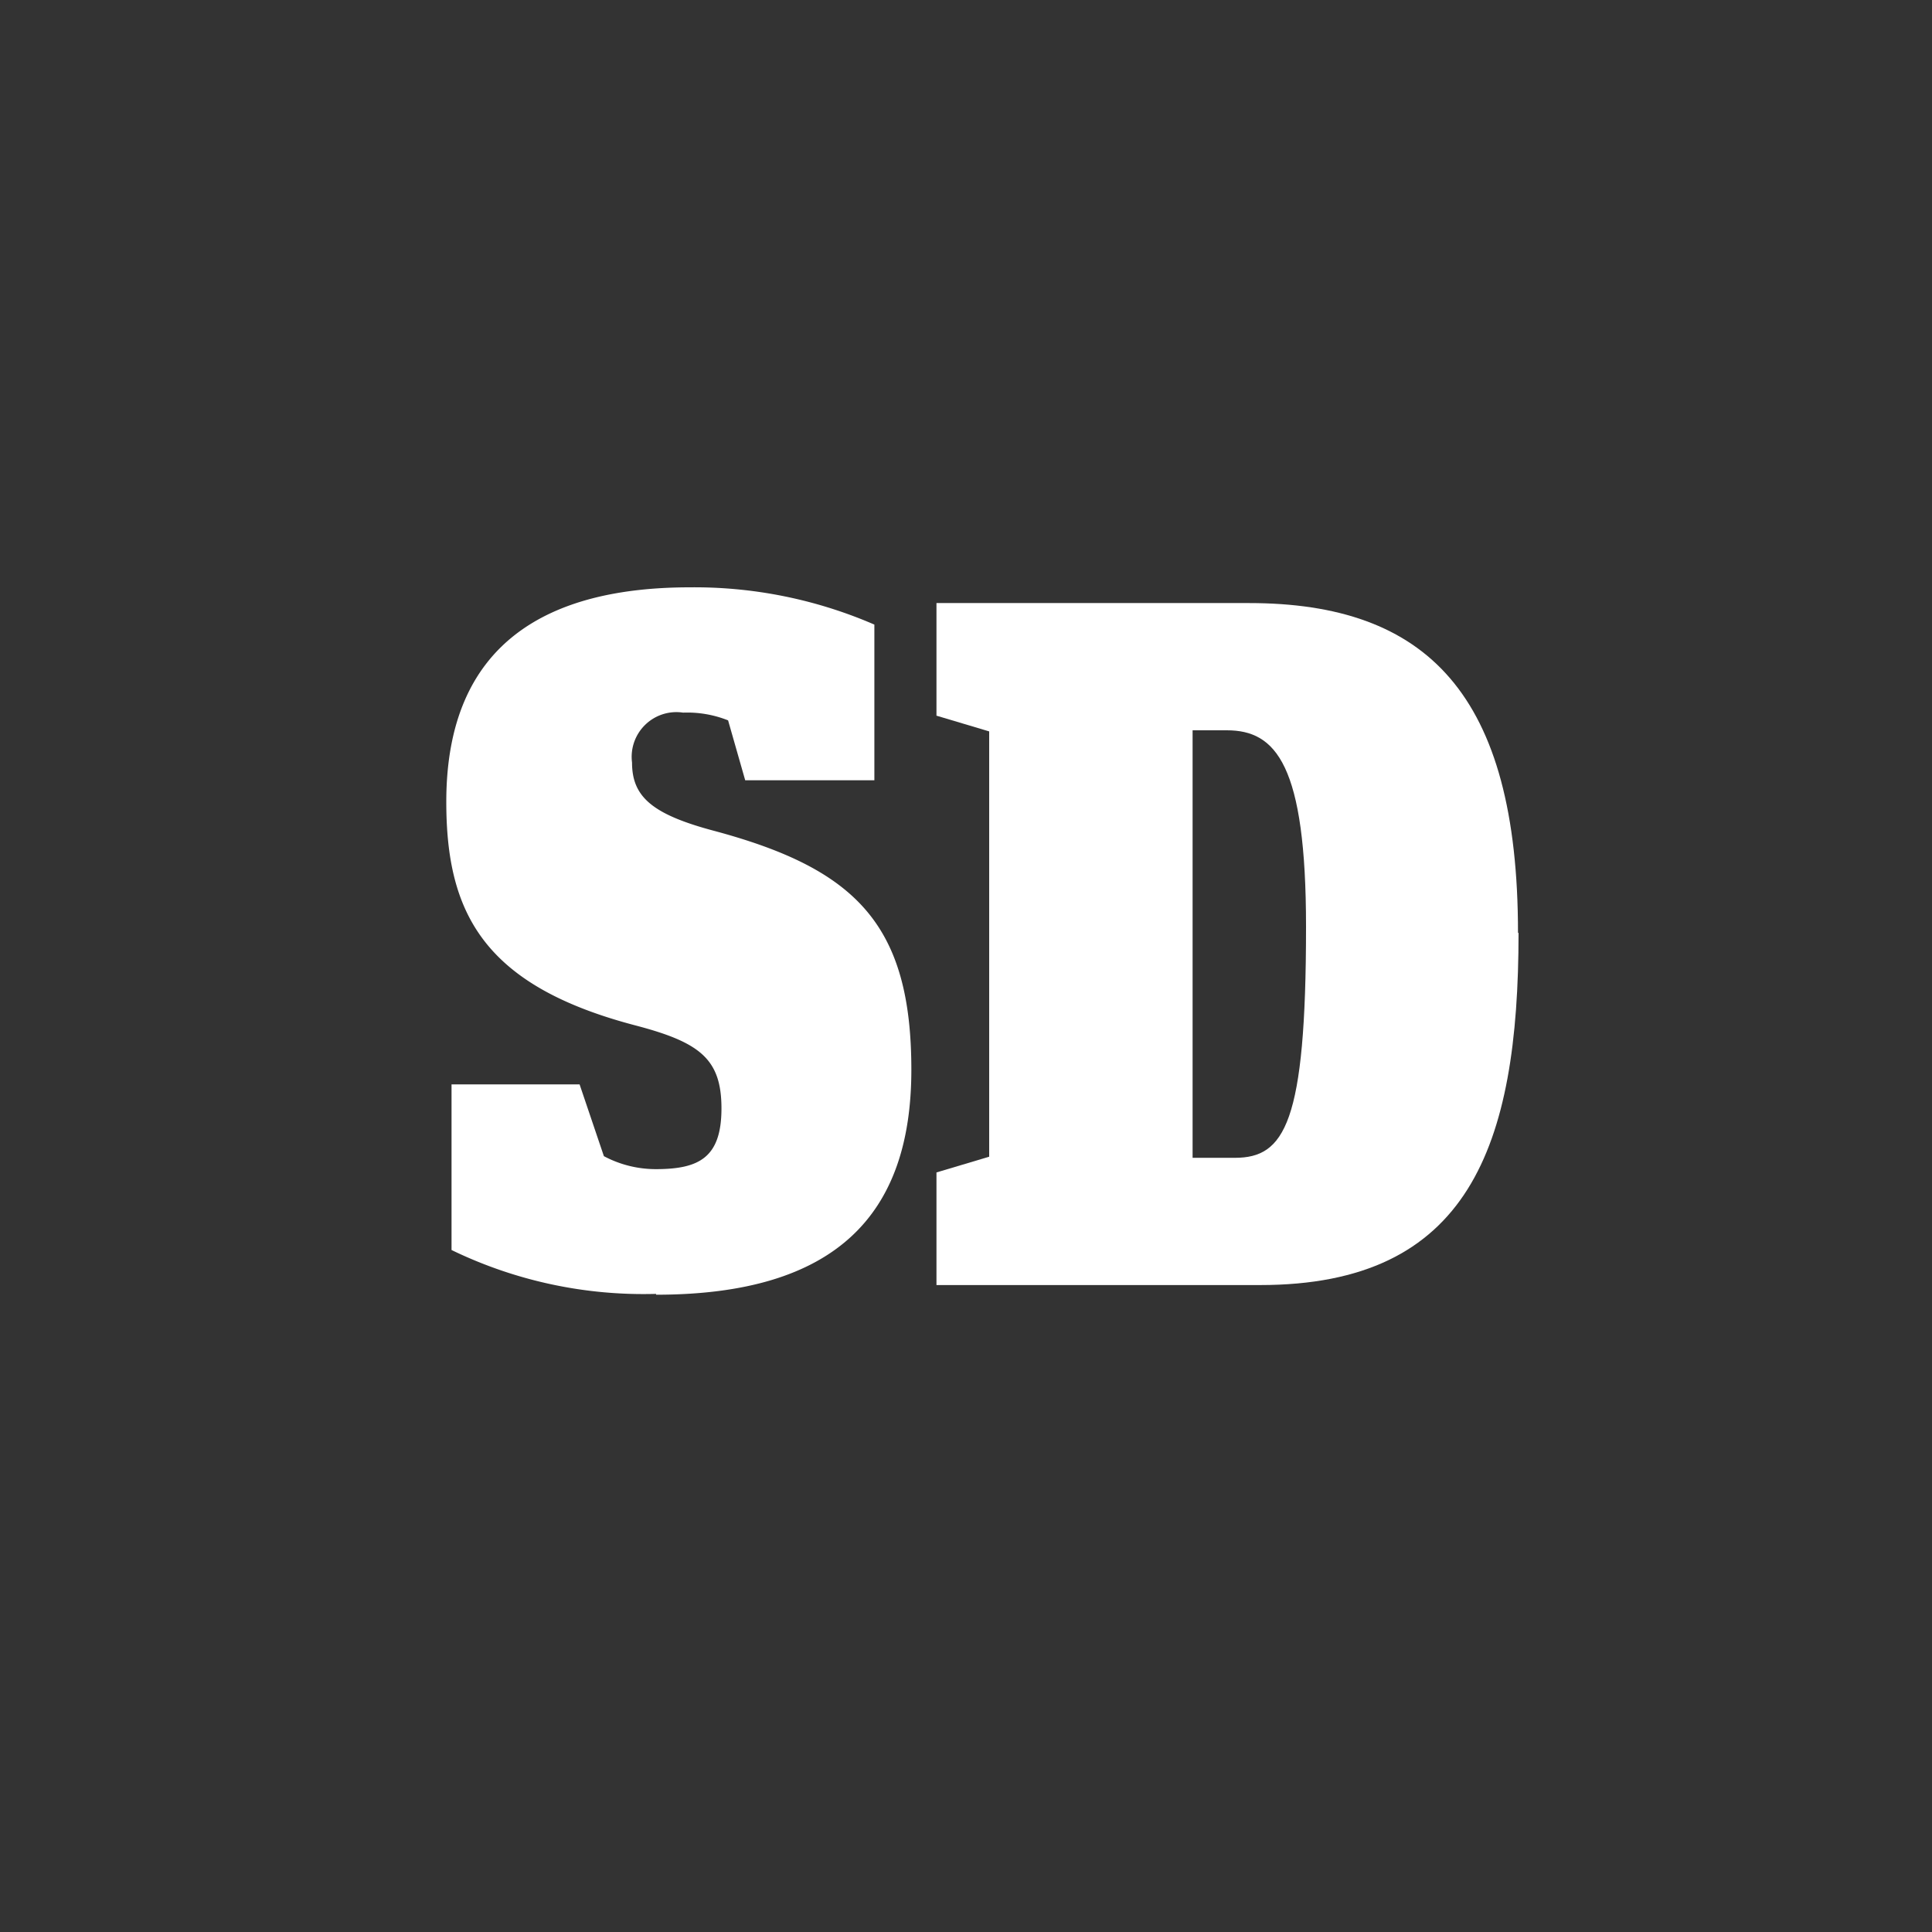
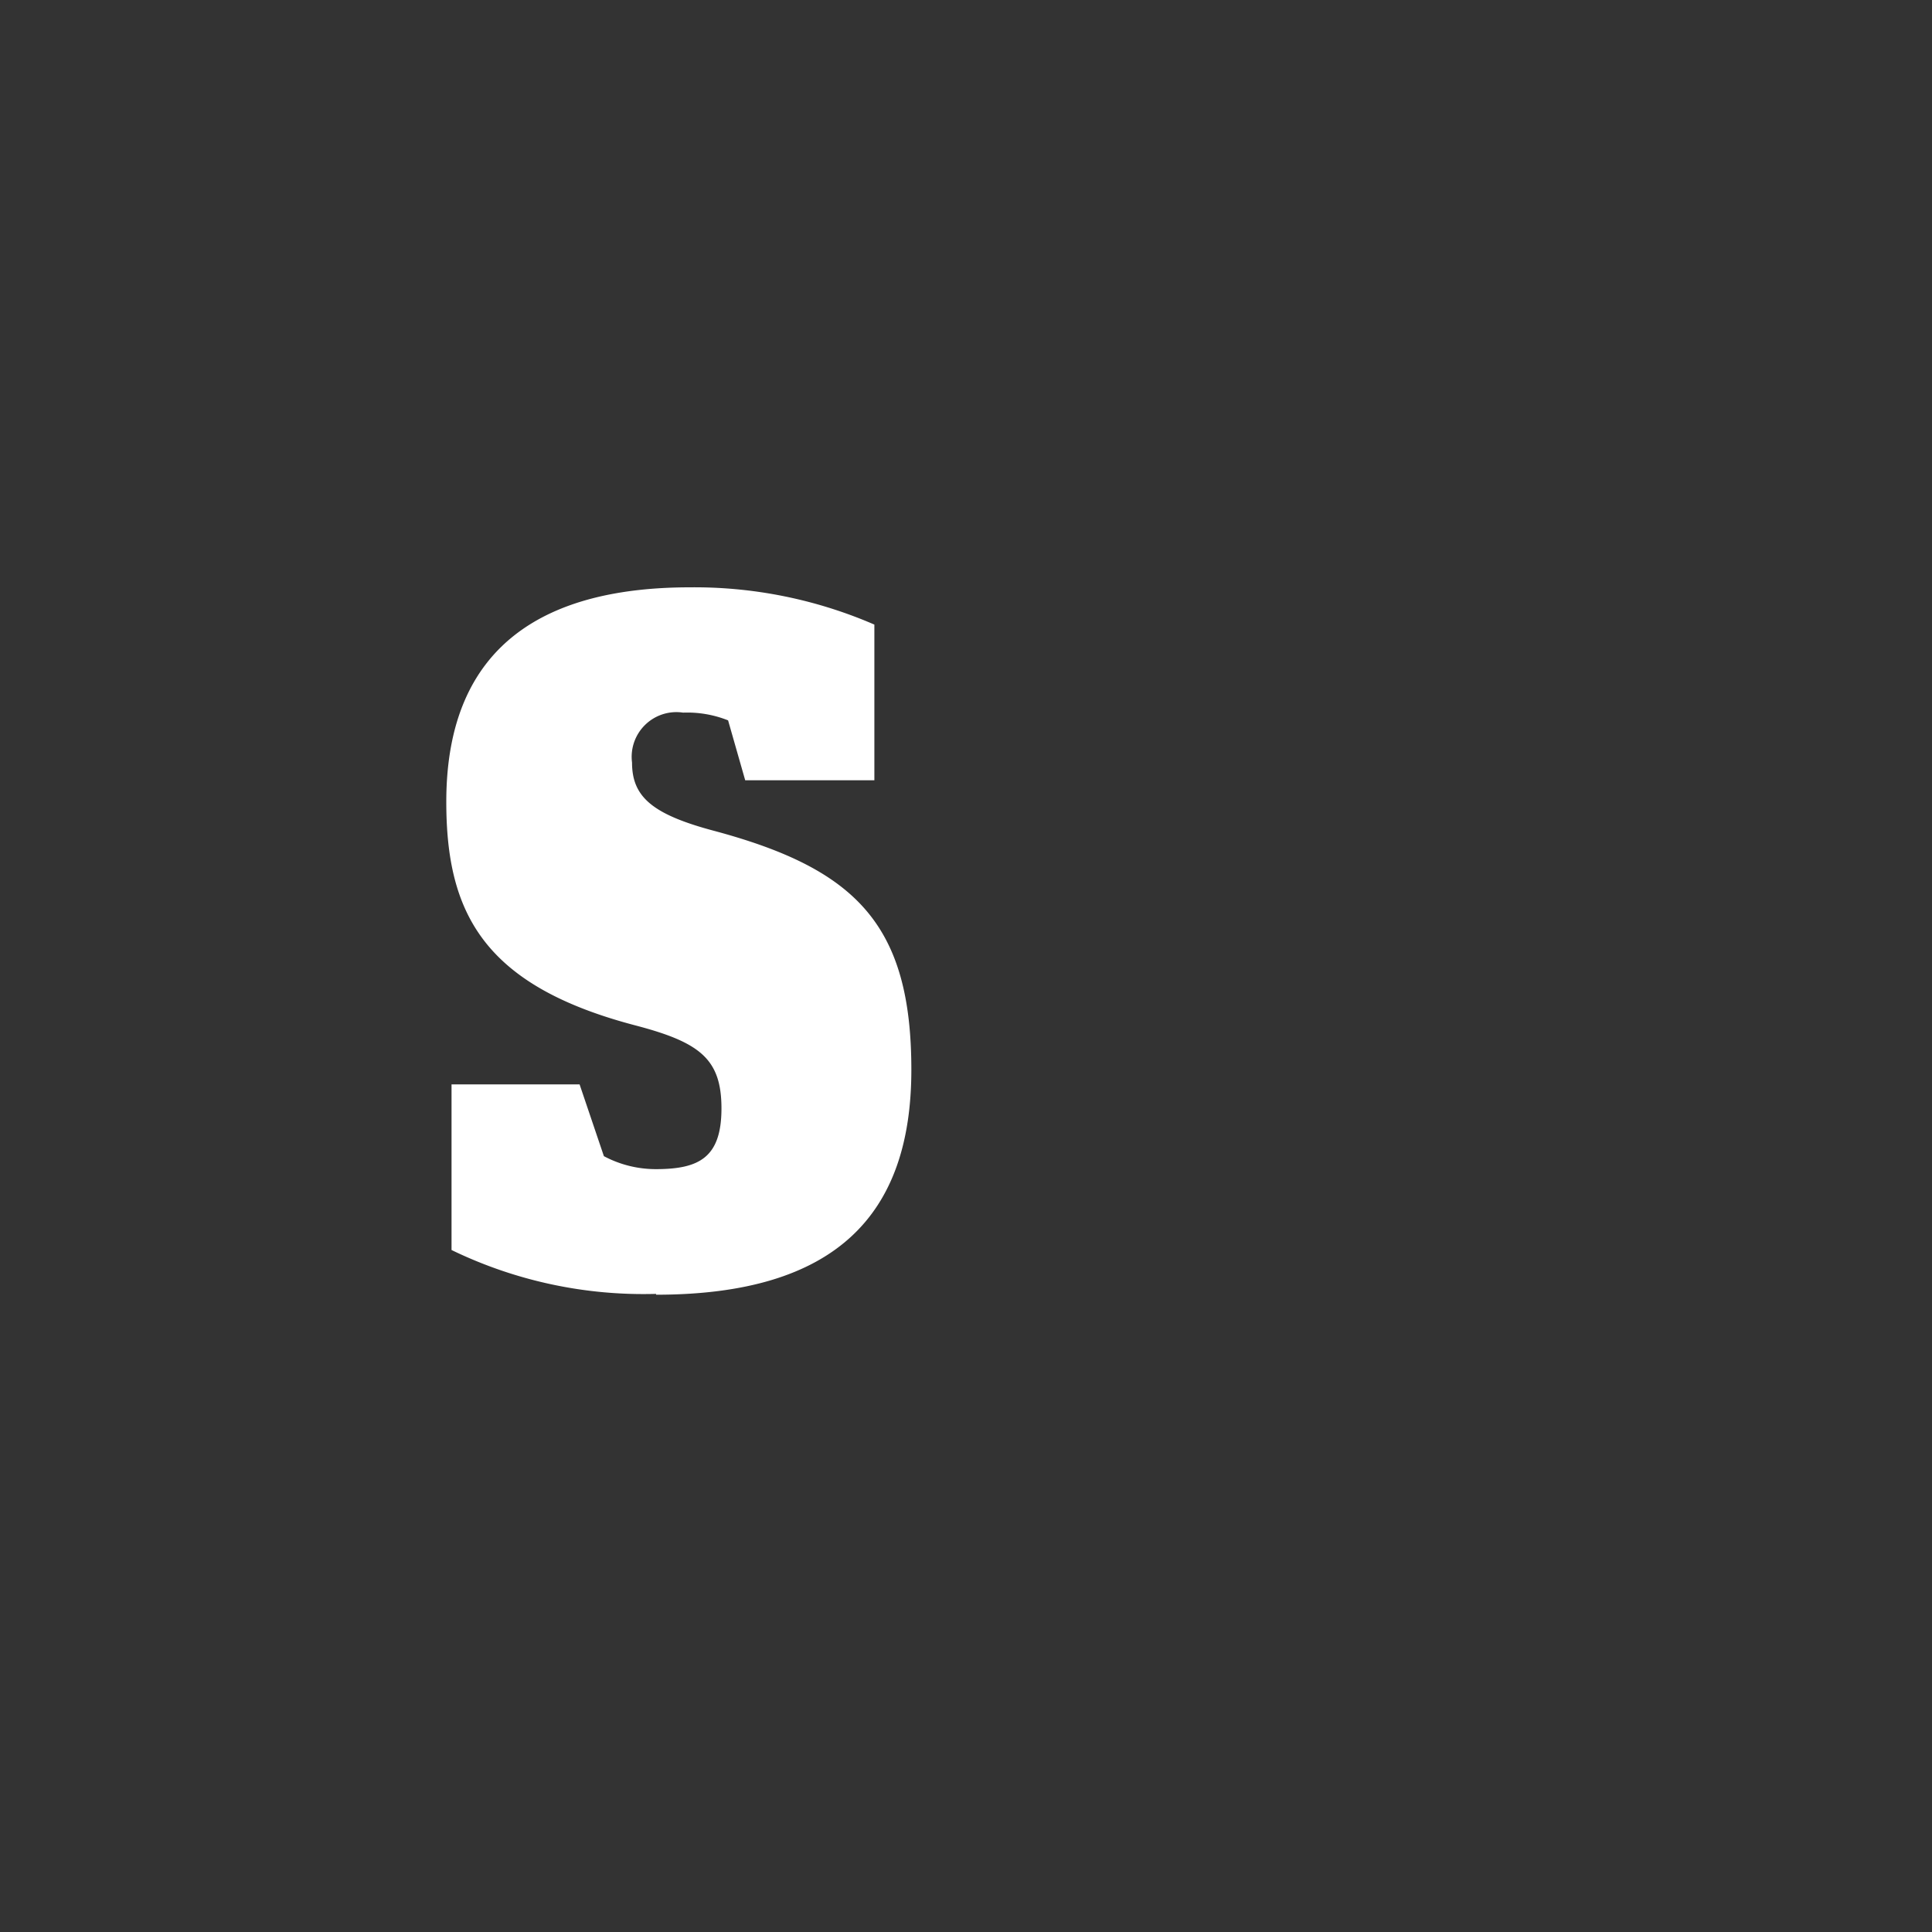
<svg xmlns="http://www.w3.org/2000/svg" viewBox="0 0 70 70">
  <rect x="0" y="0" width="70" height="70" fill="#333333" stroke="none" />
  <defs>
    <style>
            .cls-1 { fill:#fff; }
            .cls-2 {fill:none; }
        </style>
  </defs>
  <title>Slobodna Dalmacija</title>
-   <path class="cls-1" d="M55,33.8c0-8.65-3.3-11.95-9.75-11.95H33.93v4.08l1.91.57V41.91l-1.91.57v4.08H45.66c7.55,0,9.36-5,9.36-12.76m-7.7-.22c0,7.13-.78,8.37-2.58,8.37H43.21V26.46h1.24c1.78,0,2.87,1.24,2.87,7.12" />
  <path class="cls-1" d="M23.77,46.91c6.52,0,9.25-2.9,9.25-8.15s-2-7.27-7.12-8.65c-2.27-.6-3-1.24-3-2.48a1.62,1.62,0,0,1,1.85-1.81,4,4,0,0,1,1.63.28L27,28.27h4.68V22.63A16.39,16.39,0,0,0,25,21.28c-5.07,0-8.83,1.95-8.83,7.77,0,4,1.32,6.66,6.88,8.11,2.31.61,3.09,1.21,3.09,3s-.82,2.2-2.38,2.2a4,4,0,0,1-1.88-.47L21,39.29H16.36v6a15.93,15.93,0,0,0,7.41,1.59" />
-   <rect class="cls-2" x="1.02" y="1.02" width="67.96" height="67.96" />
</svg>